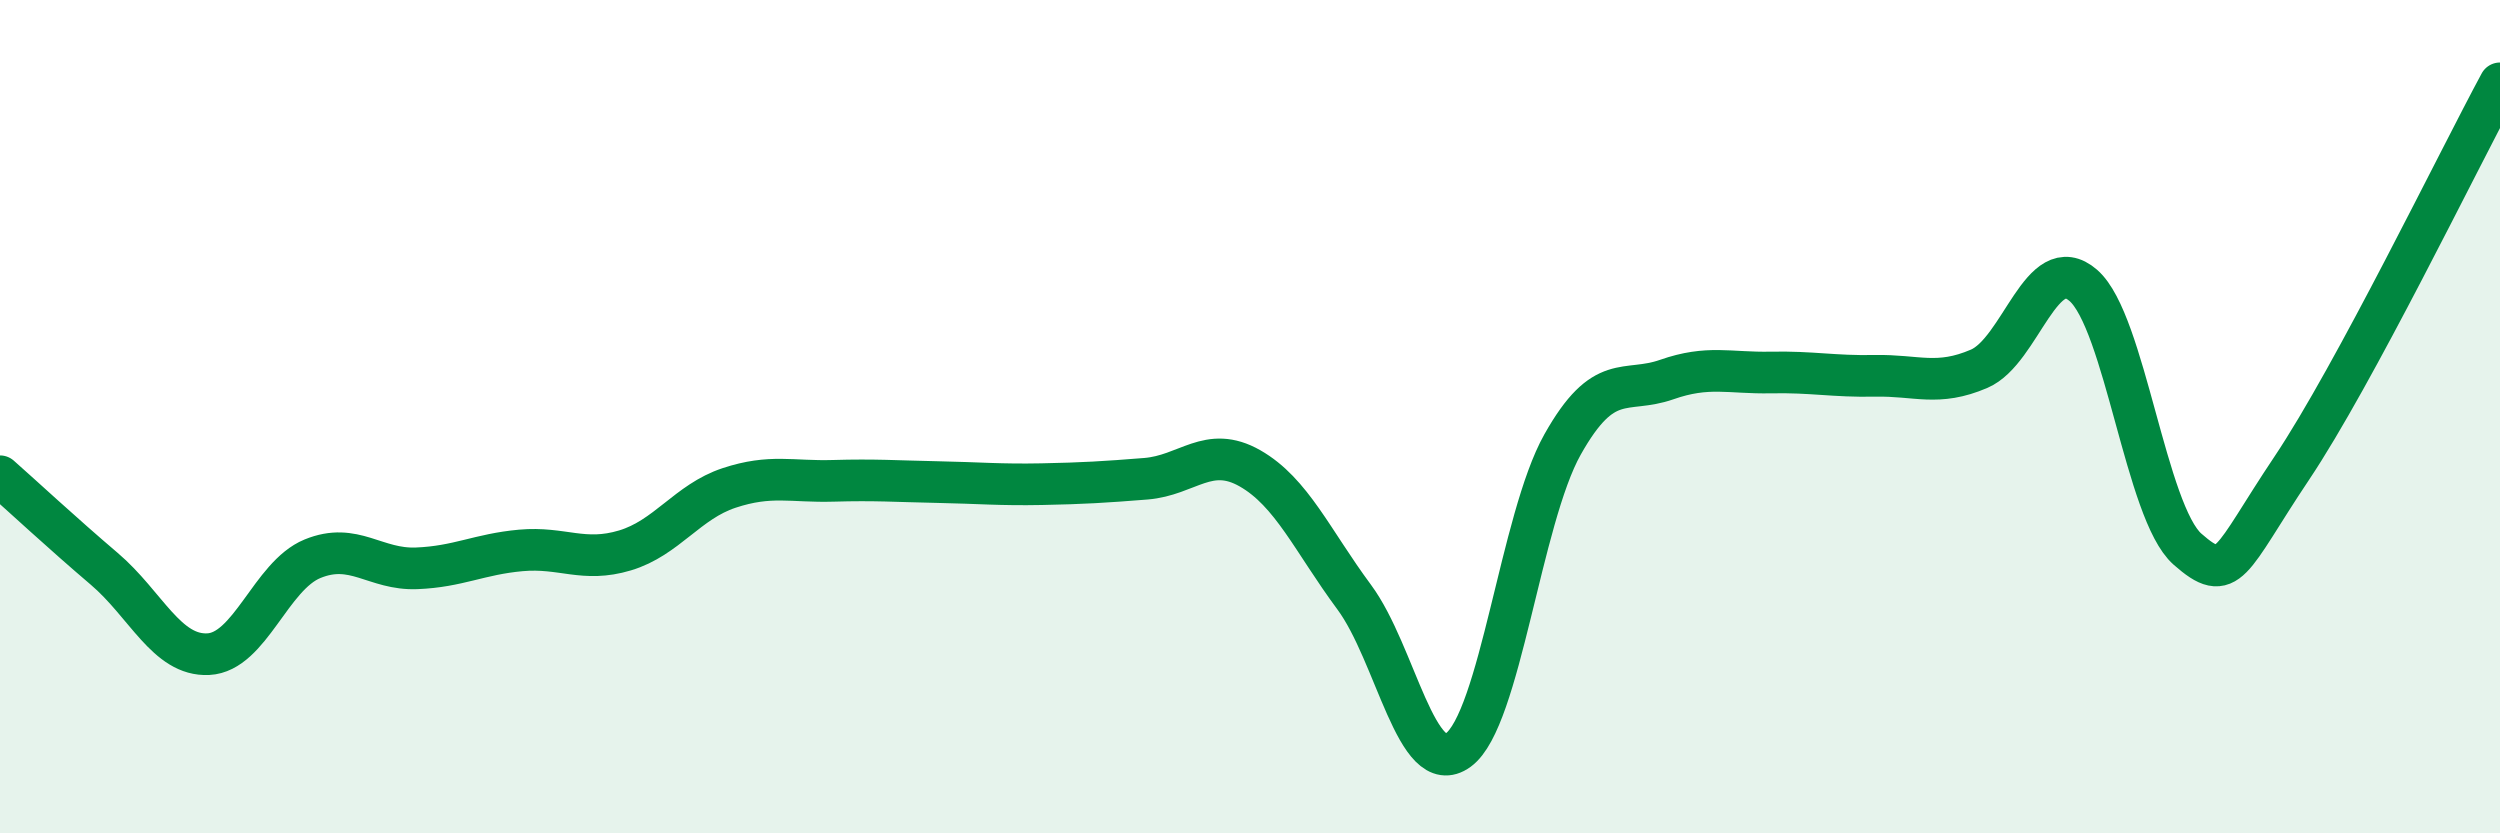
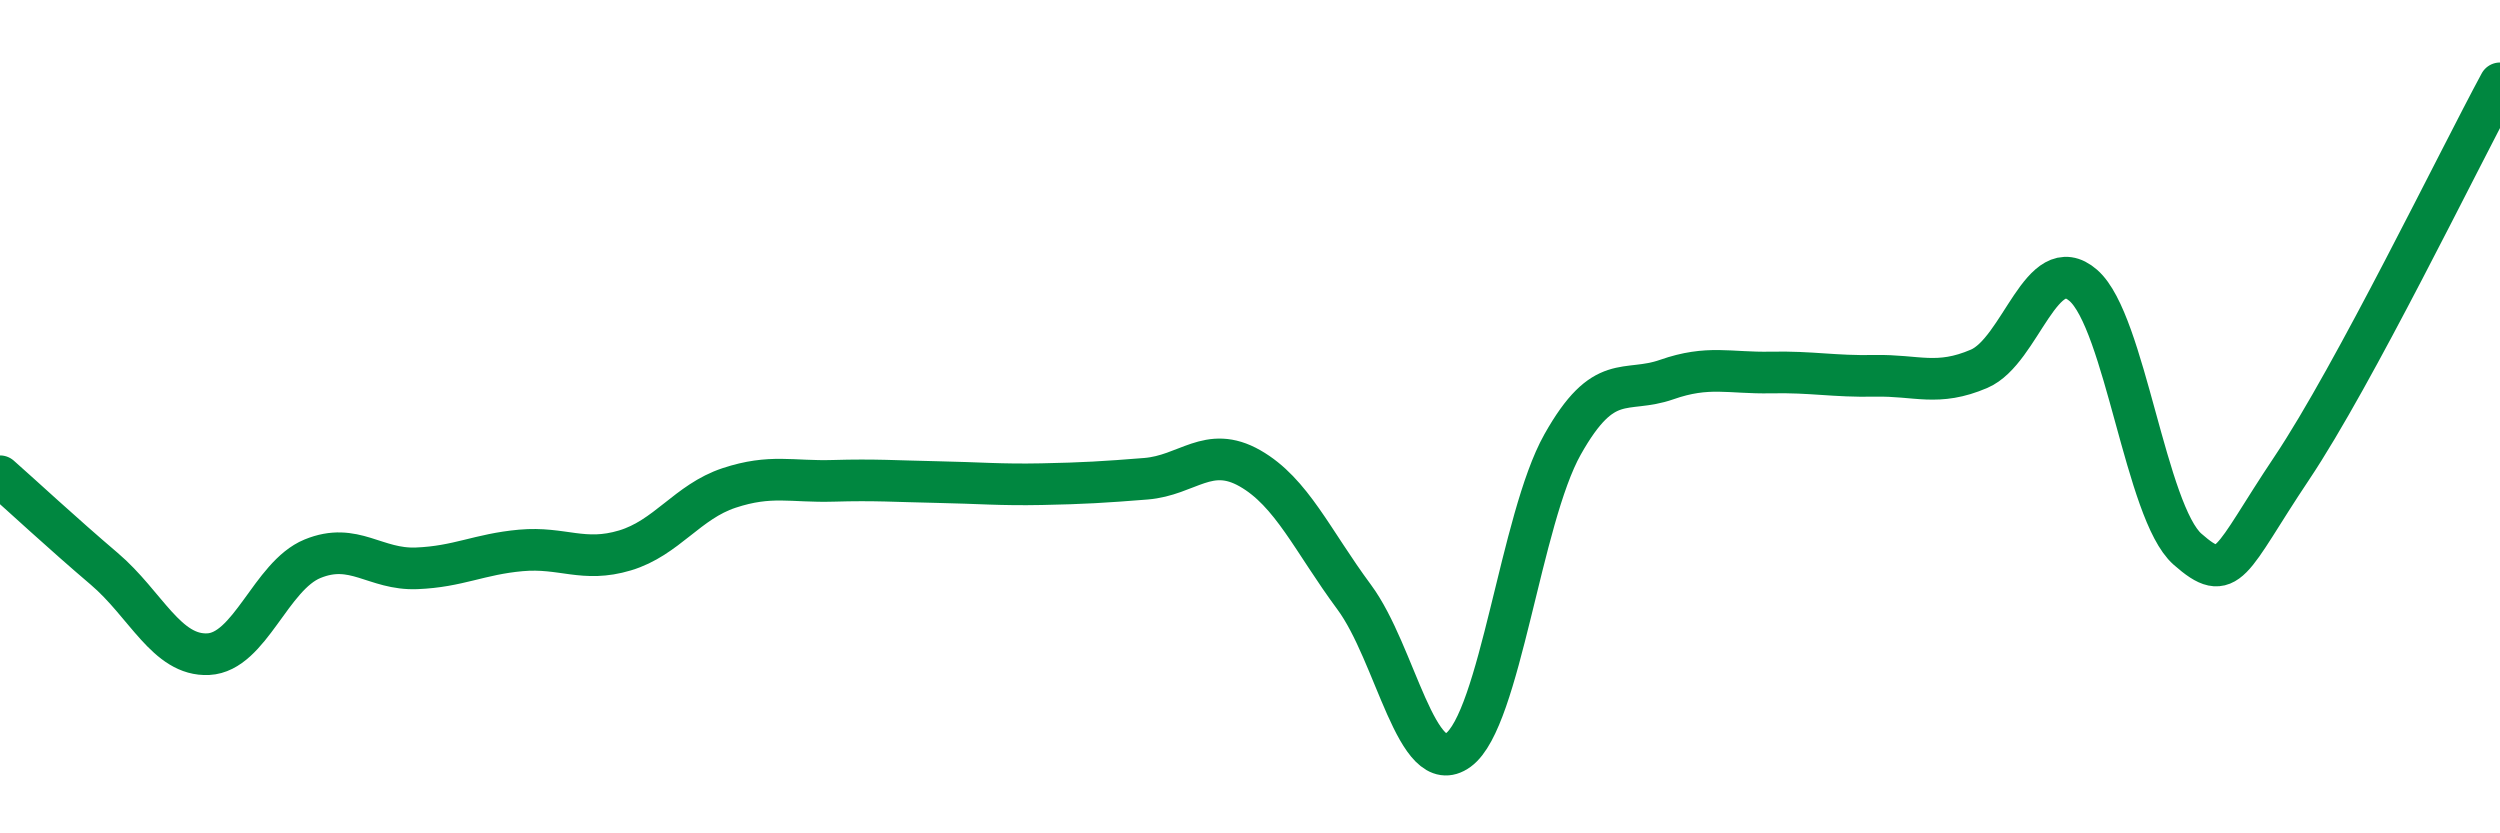
<svg xmlns="http://www.w3.org/2000/svg" width="60" height="20" viewBox="0 0 60 20">
-   <path d="M 0,11.43 C 0.5,11.87 1.5,12.8 2.5,13.65 C 3.5,14.5 4,15.75 5,15.7 C 6,15.65 6.5,13.82 7.5,13.41 C 8.5,13 9,13.68 10,13.64 C 11,13.6 11.5,13.3 12.5,13.21 C 13.5,13.12 14,13.51 15,13.21 C 16,12.91 16.5,12.04 17.5,11.71 C 18.5,11.38 19,11.57 20,11.54 C 21,11.51 21.5,11.55 22.5,11.57 C 23.5,11.59 24,11.64 25,11.62 C 26,11.6 26.5,11.57 27.5,11.49 C 28.5,11.41 29,10.67 30,11.24 C 31,11.81 31.5,12.98 32.5,14.33 C 33.5,15.68 34,18.73 35,18 C 36,17.27 36.5,12.45 37.5,10.67 C 38.5,8.89 39,9.46 40,9.11 C 41,8.76 41.5,8.96 42.5,8.94 C 43.5,8.92 44,9.04 45,9.02 C 46,9 46.5,9.28 47.5,8.85 C 48.5,8.42 49,5.98 50,6.85 C 51,7.72 51.5,12.3 52.5,13.18 C 53.5,14.06 53.5,13.48 55,11.24 C 56.5,9 59,3.85 60,2L60 20L0 20Z" fill="#008740" opacity="0.1" stroke-linecap="round" stroke-linejoin="round" />
  <path d="M 0,11.43 C 0.5,11.87 1.5,12.8 2.5,13.65 C 3.5,14.5 4,15.75 5,15.7 C 6,15.65 6.5,13.82 7.5,13.41 C 8.5,13 9,13.68 10,13.64 C 11,13.6 11.5,13.3 12.5,13.21 C 13.5,13.12 14,13.51 15,13.21 C 16,12.91 16.5,12.04 17.5,11.71 C 18.5,11.38 19,11.57 20,11.54 C 21,11.51 21.5,11.55 22.5,11.57 C 23.5,11.59 24,11.64 25,11.62 C 26,11.6 26.5,11.57 27.5,11.49 C 28.5,11.41 29,10.67 30,11.24 C 31,11.81 31.5,12.98 32.5,14.33 C 33.5,15.68 34,18.73 35,18 C 36,17.27 36.5,12.45 37.5,10.67 C 38.5,8.89 39,9.46 40,9.11 C 41,8.76 41.5,8.96 42.5,8.94 C 43.5,8.92 44,9.04 45,9.02 C 46,9 46.5,9.28 47.5,8.85 C 48.5,8.42 49,5.98 50,6.85 C 51,7.72 51.5,12.3 52.5,13.18 C 53.5,14.06 53.5,13.48 55,11.24 C 56.5,9 59,3.85 60,2" stroke="#008740" stroke-width="1" fill="none" stroke-linecap="round" stroke-linejoin="round" />
</svg>